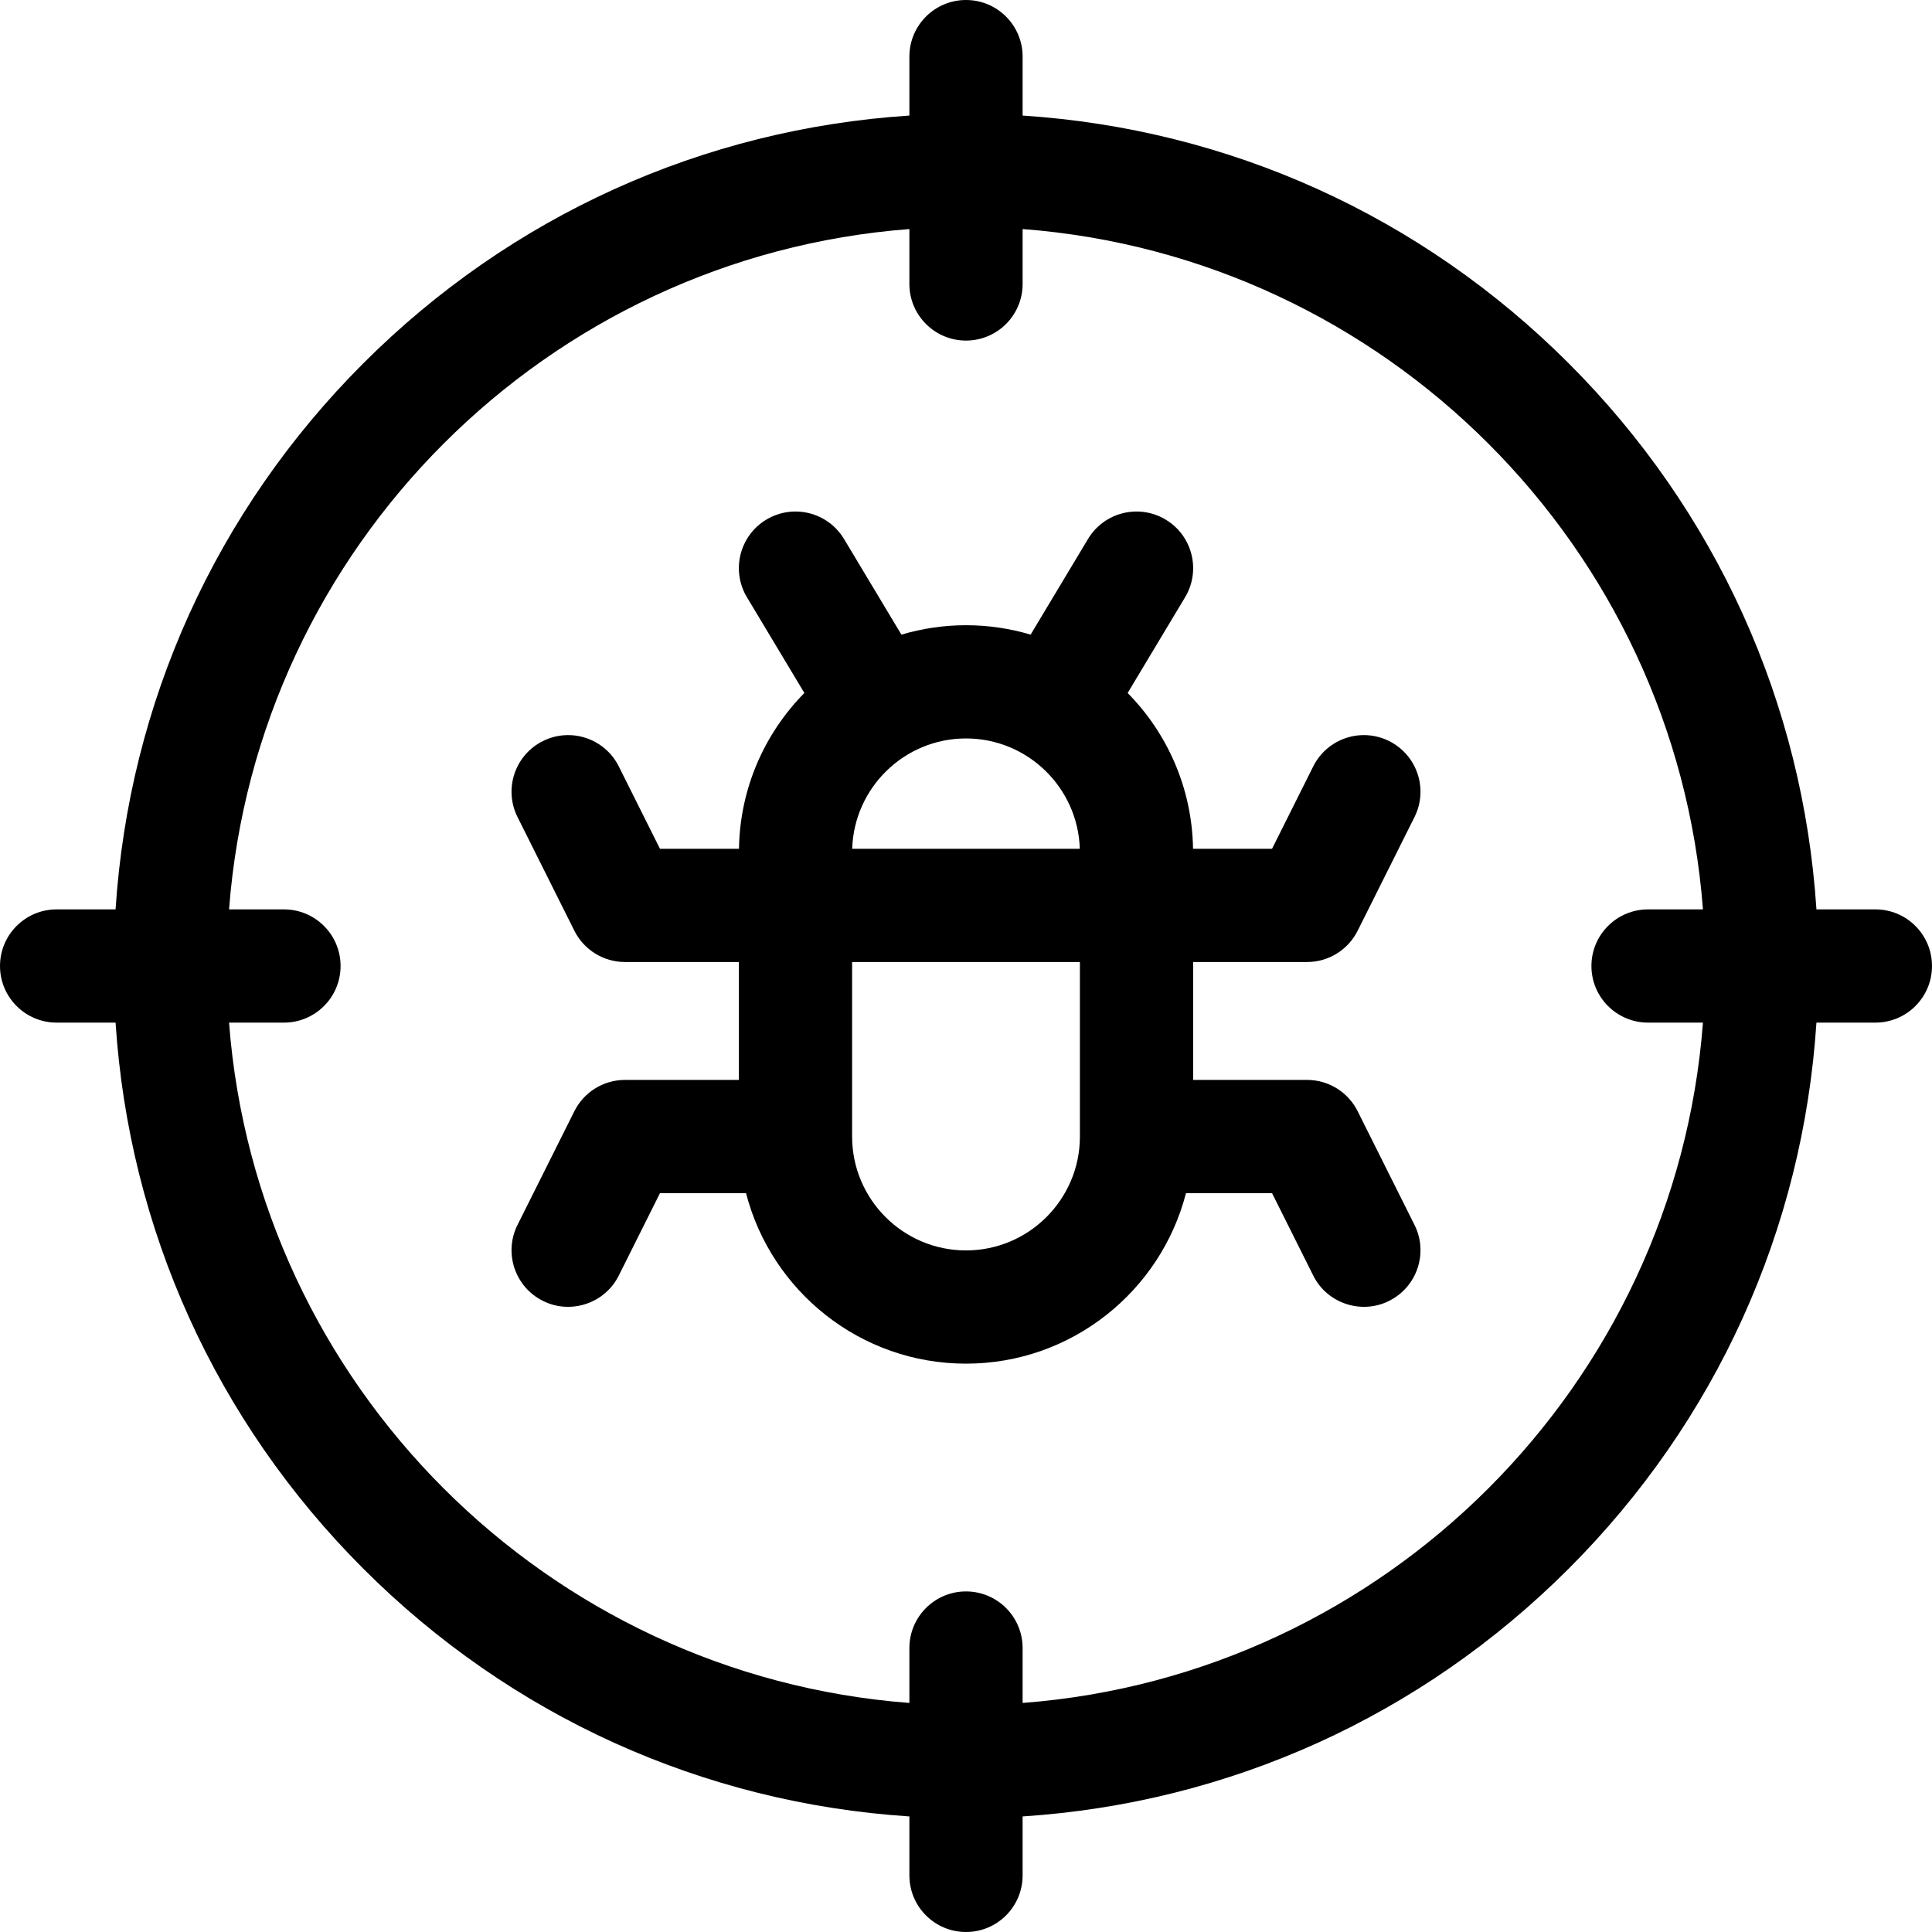
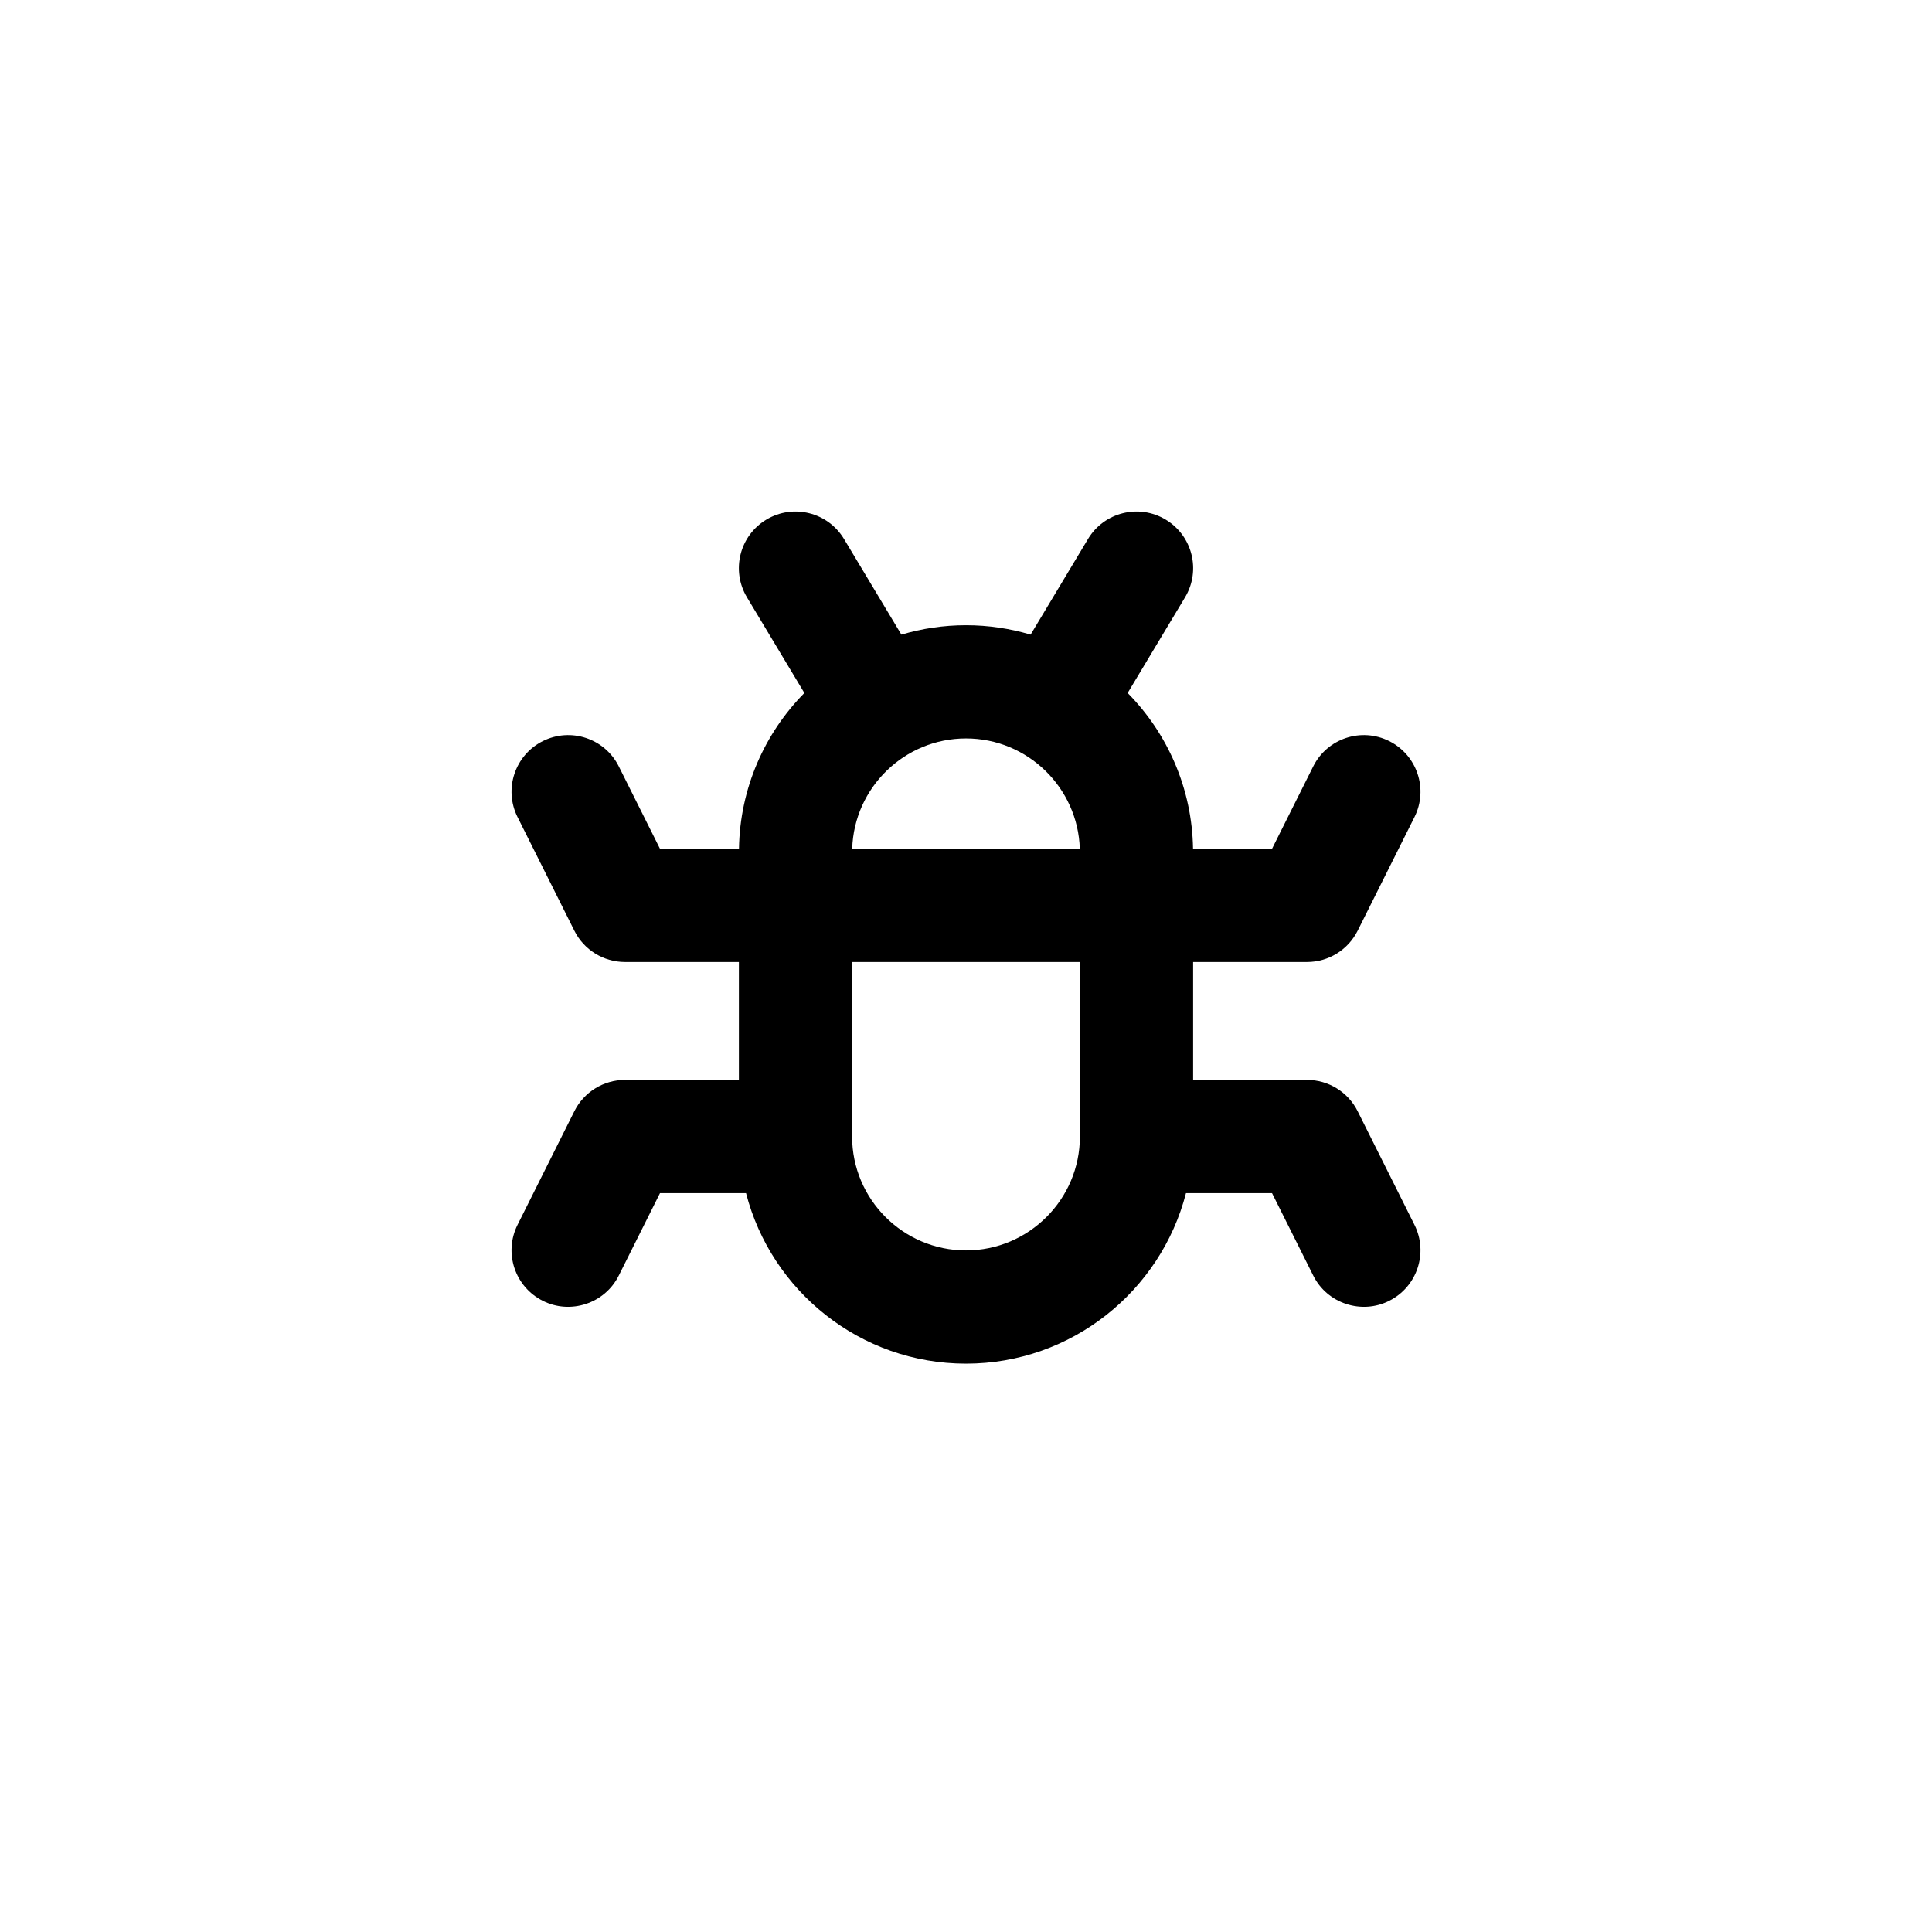
<svg xmlns="http://www.w3.org/2000/svg" id="Capa_1" enable-background="new 0 0 511.883 511.883" height="512" viewBox="0 0 511.883 511.883" width="512">
  <g>
    <path d="m346.295 254.887c5.682 0 10.875-3.21 13.417-8.292l15.059-30.118c3.705-7.41.701-16.42-6.708-20.125-7.409-3.704-16.419-.701-20.125 6.708l-10.913 21.826h-20.93c-.249-16.063-6.813-30.618-17.326-41.28l15.216-25.36c4.262-7.104 1.959-16.317-5.145-20.58-7.103-4.262-16.317-1.959-20.58 5.145l-15.2 25.334c-5.429-1.614-11.171-2.494-17.117-2.494s-11.688.88-17.117 2.494l-15.2-25.334c-4.262-7.104-13.478-9.407-20.58-5.145-7.104 4.262-9.407 13.476-5.145 20.58l15.216 25.36c-10.513 10.663-17.077 25.217-17.326 41.28h-20.93l-10.913-21.826c-3.706-7.41-12.713-10.413-20.125-6.708-7.41 3.705-10.413 12.715-6.708 20.125l15.059 30.118c2.541 5.082 7.735 8.292 13.417 8.292h30.177v31.235h-30.177c-5.682 0-10.875 3.21-13.417 8.292l-15.059 30.118c-3.705 7.41-.701 16.42 6.708 20.125 7.25 3.671 16.406.775 20.125-6.708l10.913-21.826h22.799c6.682 25.948 30.279 45.176 58.283 45.176s51.601-19.229 58.283-45.176h22.799l10.913 21.826c3.719 7.485 12.873 10.379 20.125 6.708 7.41-3.705 10.413-12.715 6.708-20.125l-15.059-30.118c-2.541-5.082-7.735-8.292-13.417-8.292h-30.177v-31.235zm-60.201-30h-60.305c.5-16.205 13.829-29.235 30.152-29.235s29.653 13.031 30.153 29.235zm-30.152 106.412c-16.639 0-30.176-13.537-30.176-30.176v-46.235h60.353v46.235c-.001 16.639-13.538 30.176-30.177 30.176z" />
-     <path d="m496.883 240.941h-15.619c-3.562-54.673-26.543-105.584-65.64-144.682-39.097-39.097-90.008-62.078-144.682-65.64v-15.619c0-8.284-6.716-15-15-15s-15 6.716-15 15v15.62c-54.674 3.562-105.585 26.543-144.682 65.64s-62.078 90.008-65.64 144.682h-15.62c-8.284 0-15 6.716-15 15s6.716 15 15 15h15.62c3.562 54.673 26.543 105.584 65.64 144.682 39.097 39.097 90.008 62.078 144.682 65.64v15.62c0 8.284 6.716 15 15 15s15-6.716 15-15v-15.62c54.673-3.562 105.584-26.543 144.682-65.64 39.097-39.097 62.078-90.008 65.64-144.682h15.619c8.284 0 15-6.716 15-15s-6.716-15.001-15-15.001zm-225.941 210.255v-14.548c0-8.284-6.716-15-15-15s-15 6.716-15 15v14.548c-96.045-7.309-172.945-84.209-180.255-180.254h14.549c8.284 0 15-6.716 15-15s-6.716-15-15-15h-14.549c7.309-96.045 84.209-172.945 180.255-180.254v14.548c0 8.284 6.716 15 15 15s15-6.716 15-15v-14.549c96.045 7.309 172.945 84.209 180.255 180.254h-14.548c-8.284 0-15 6.716-15 15s6.716 15 15 15h14.548c-7.31 96.045-84.21 172.945-180.255 180.255z" />
  </g>
</svg>